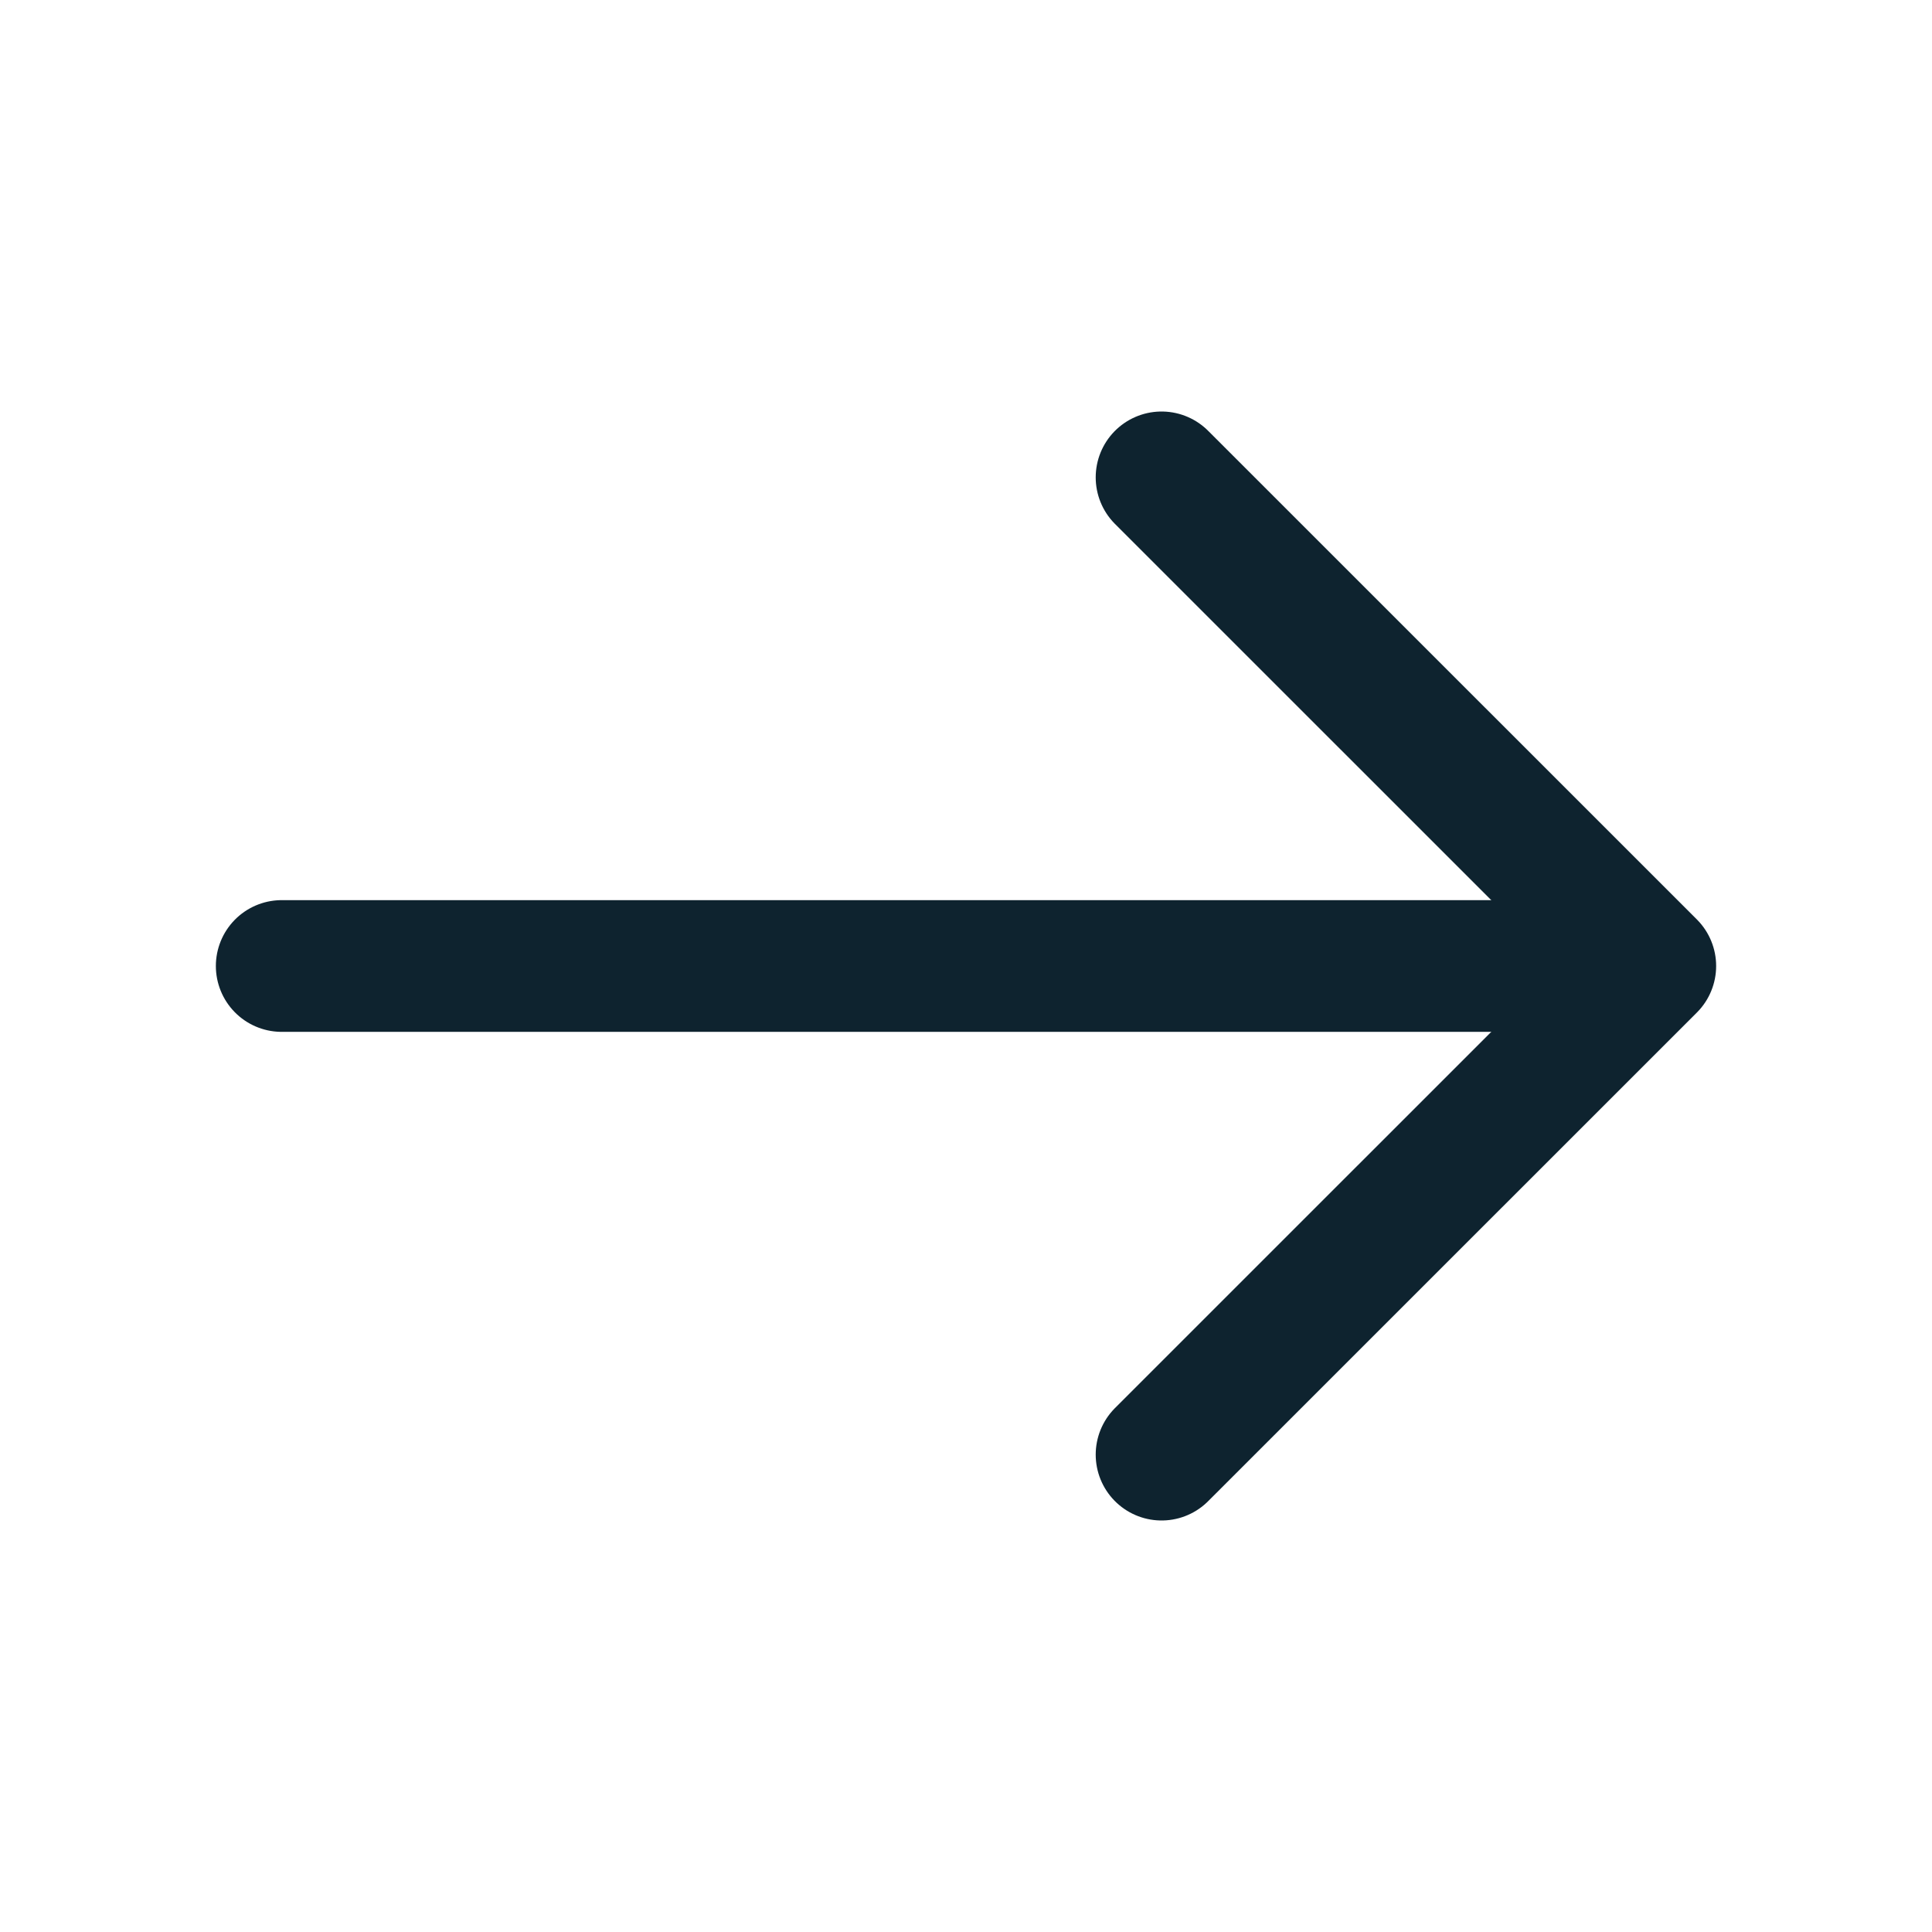
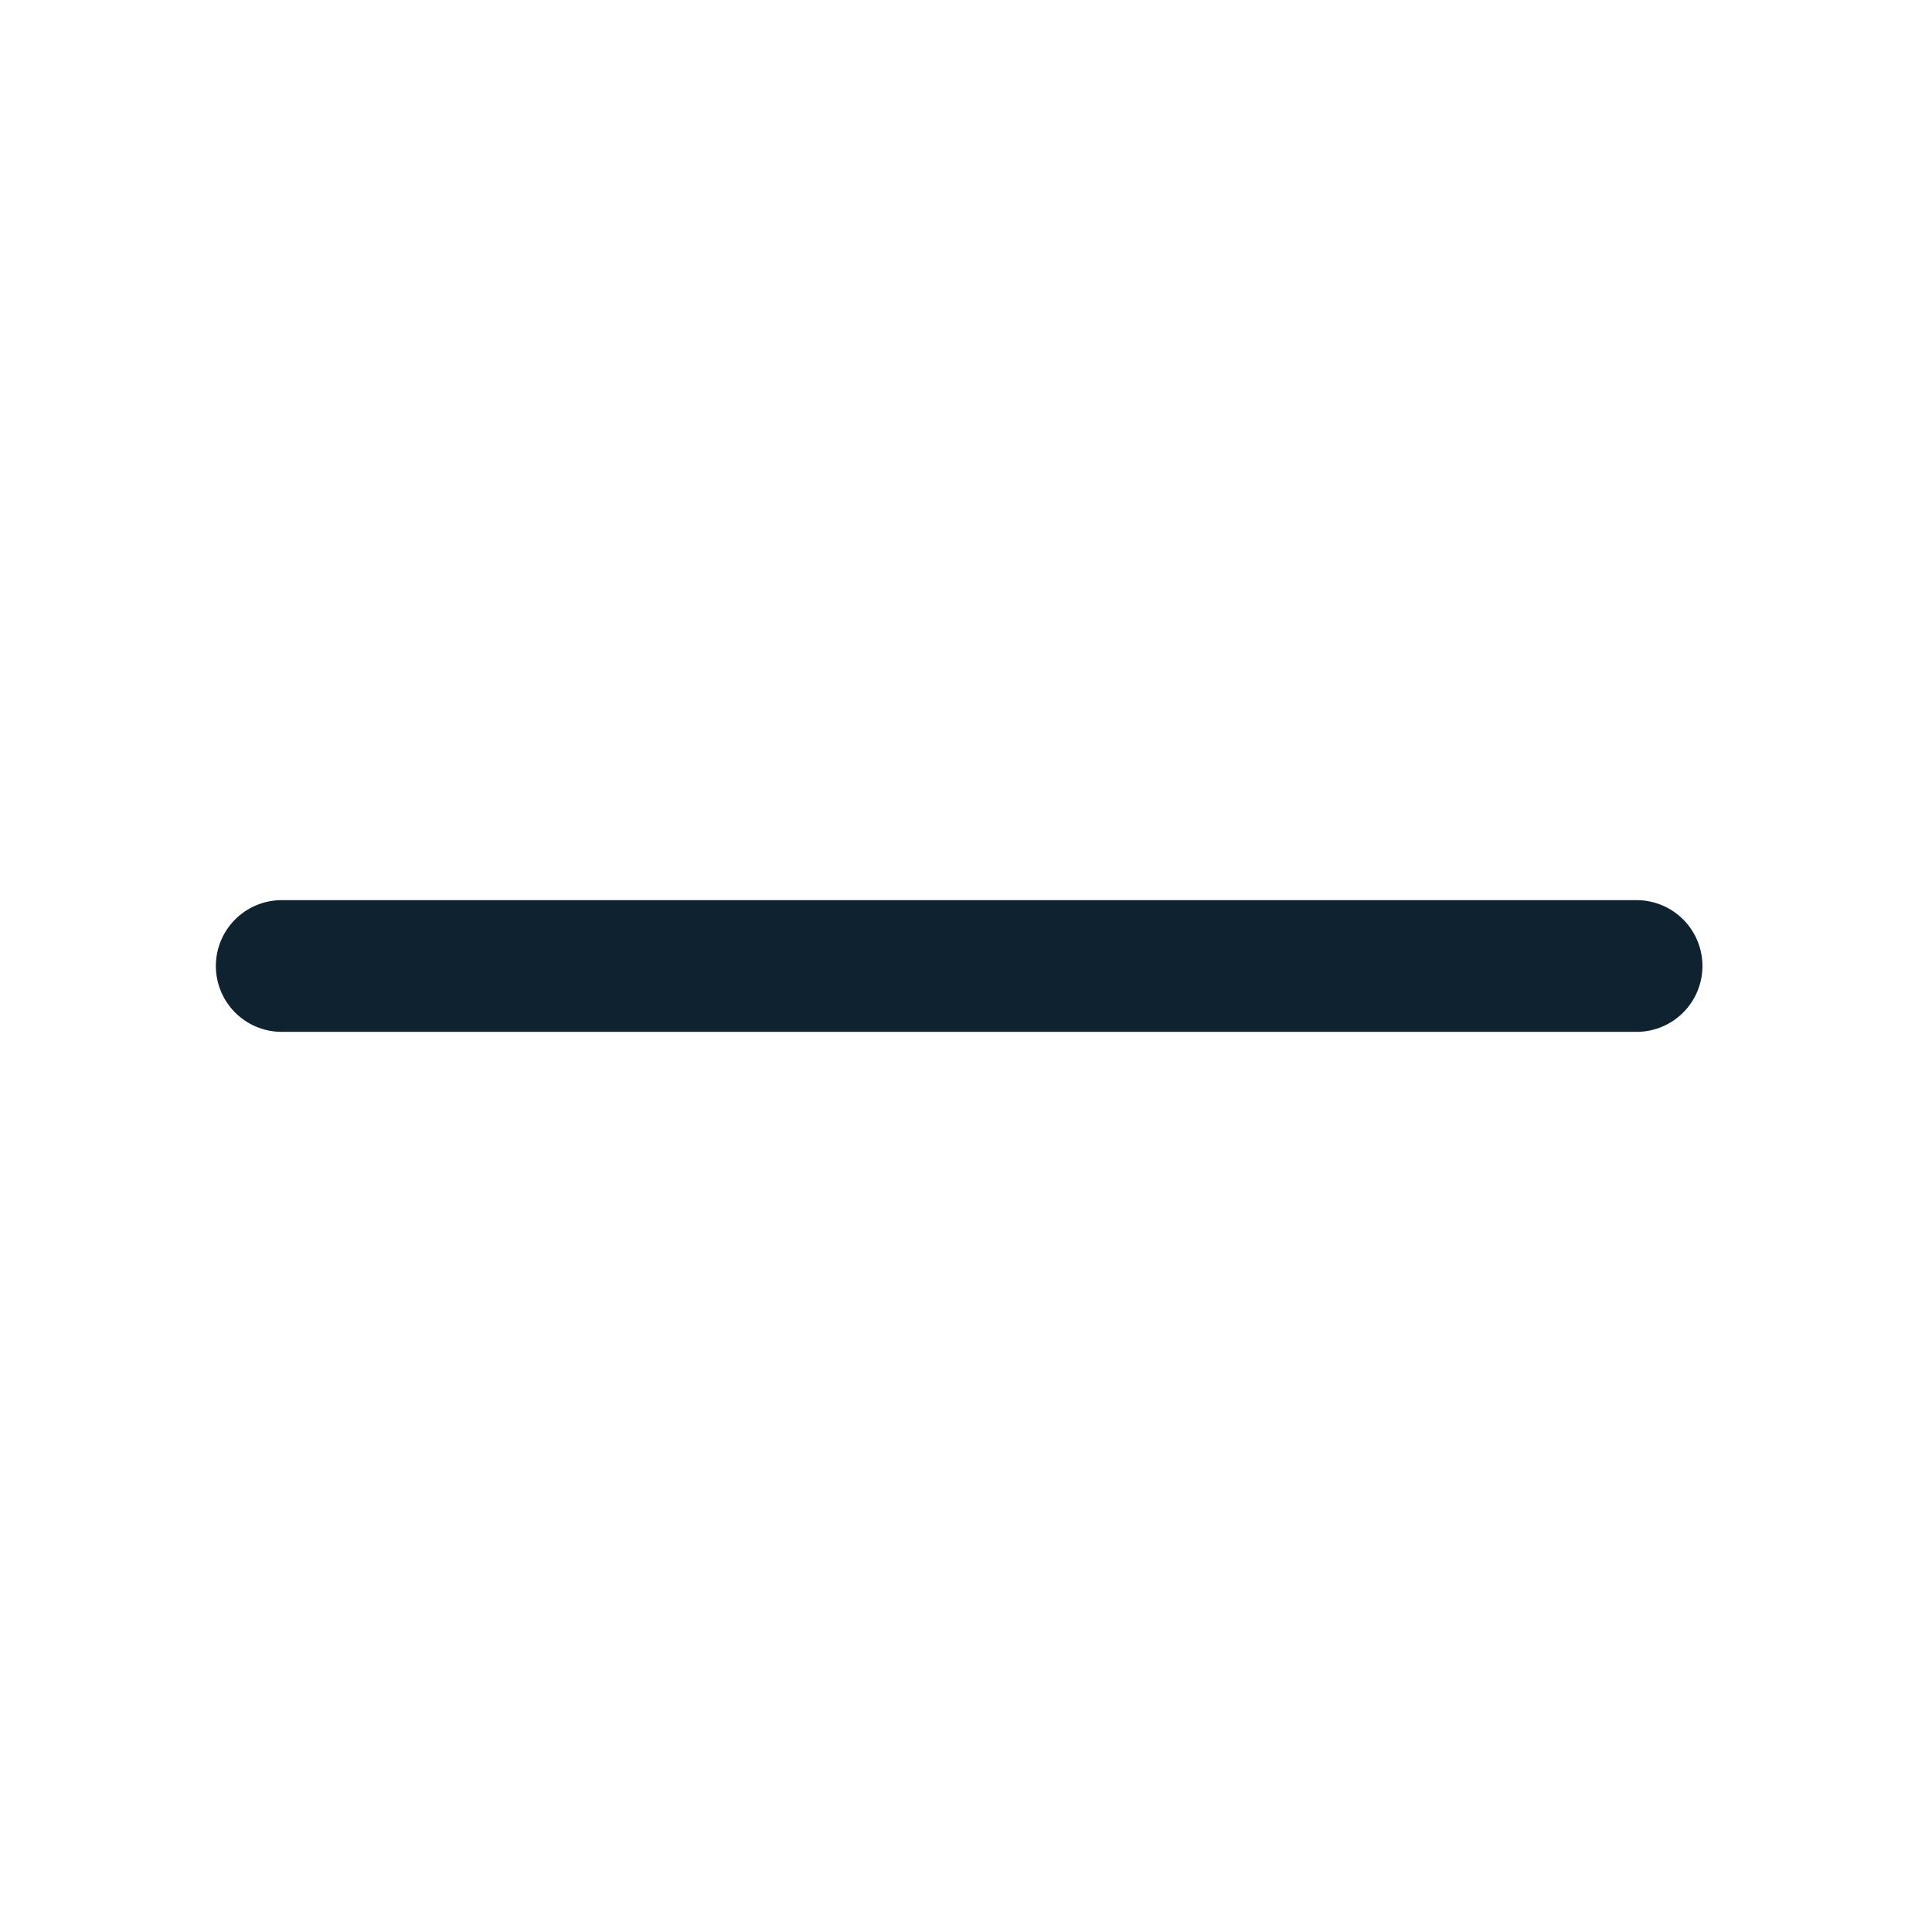
<svg xmlns="http://www.w3.org/2000/svg" width="22" height="22" viewBox="0 0 22 22" fill="none">
-   <path d="M13.227 5.436L18.792 11L13.227 16.564" stroke="#0E232F" stroke-width="1.5" stroke-miterlimit="10" stroke-linecap="round" stroke-linejoin="round" />
  <path d="M3.208 11H18.636" stroke="#0E232F" stroke-width="1.5" stroke-miterlimit="10" stroke-linecap="round" stroke-linejoin="round" />
</svg>